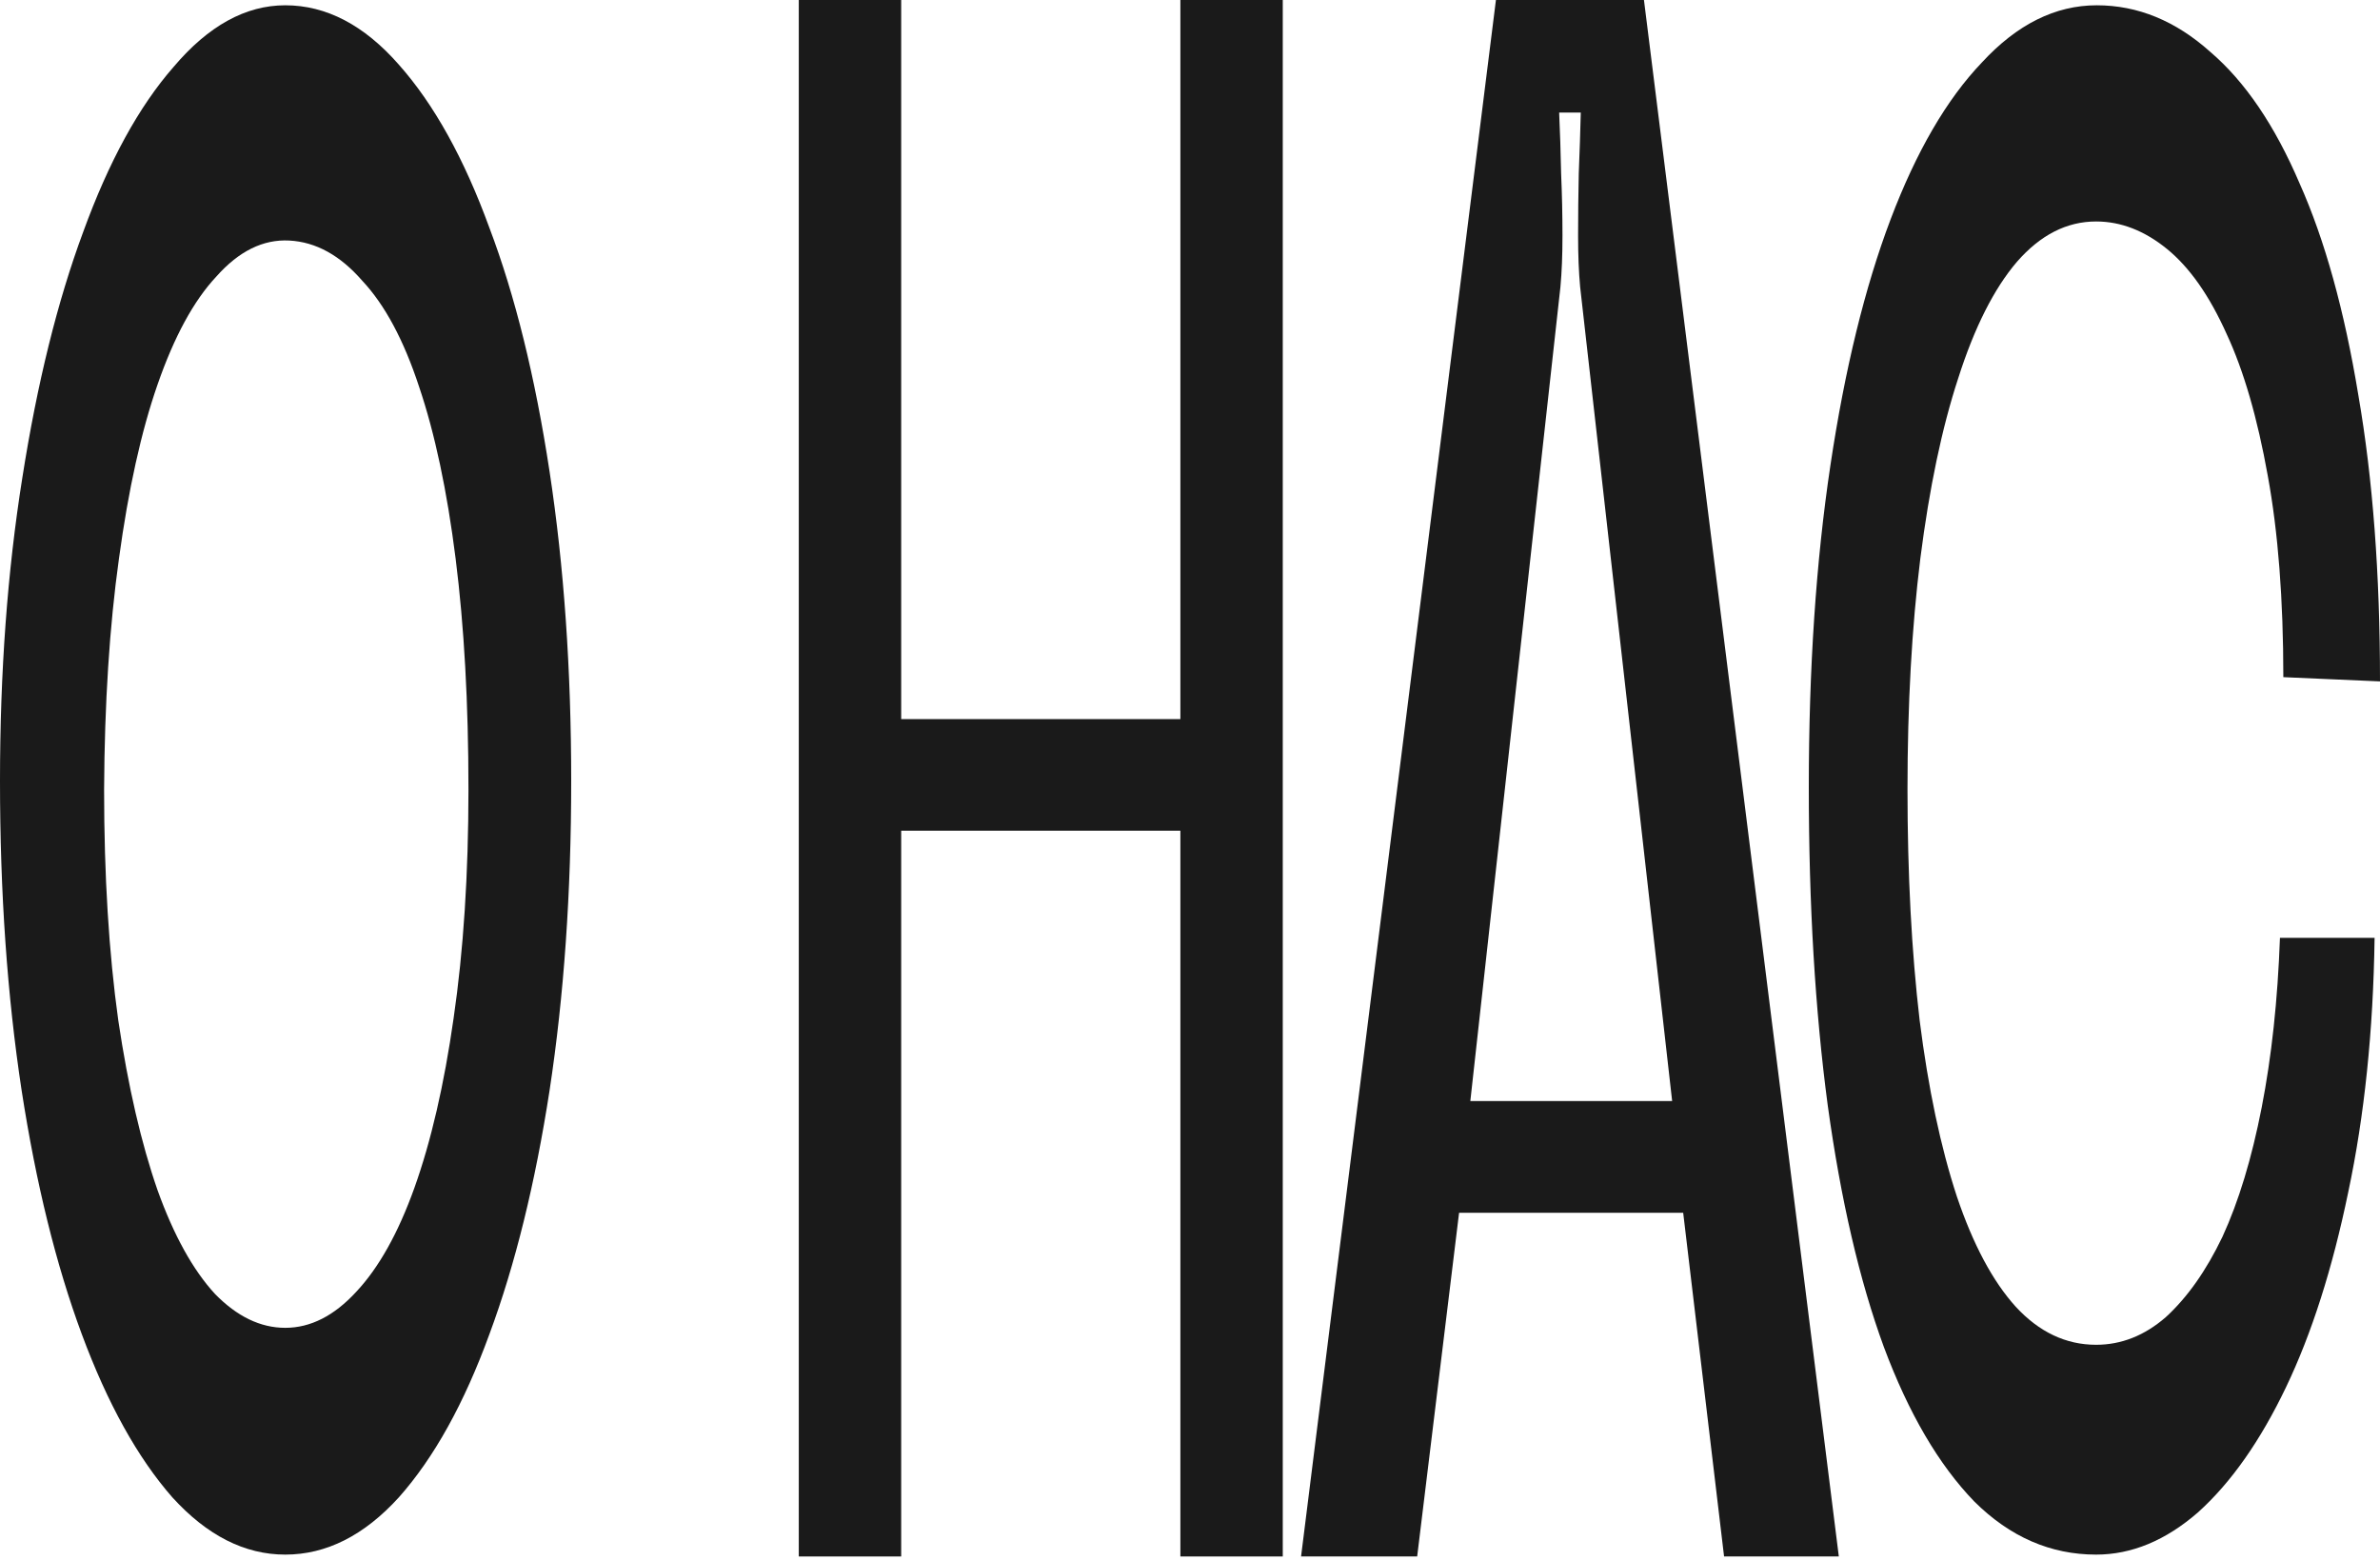
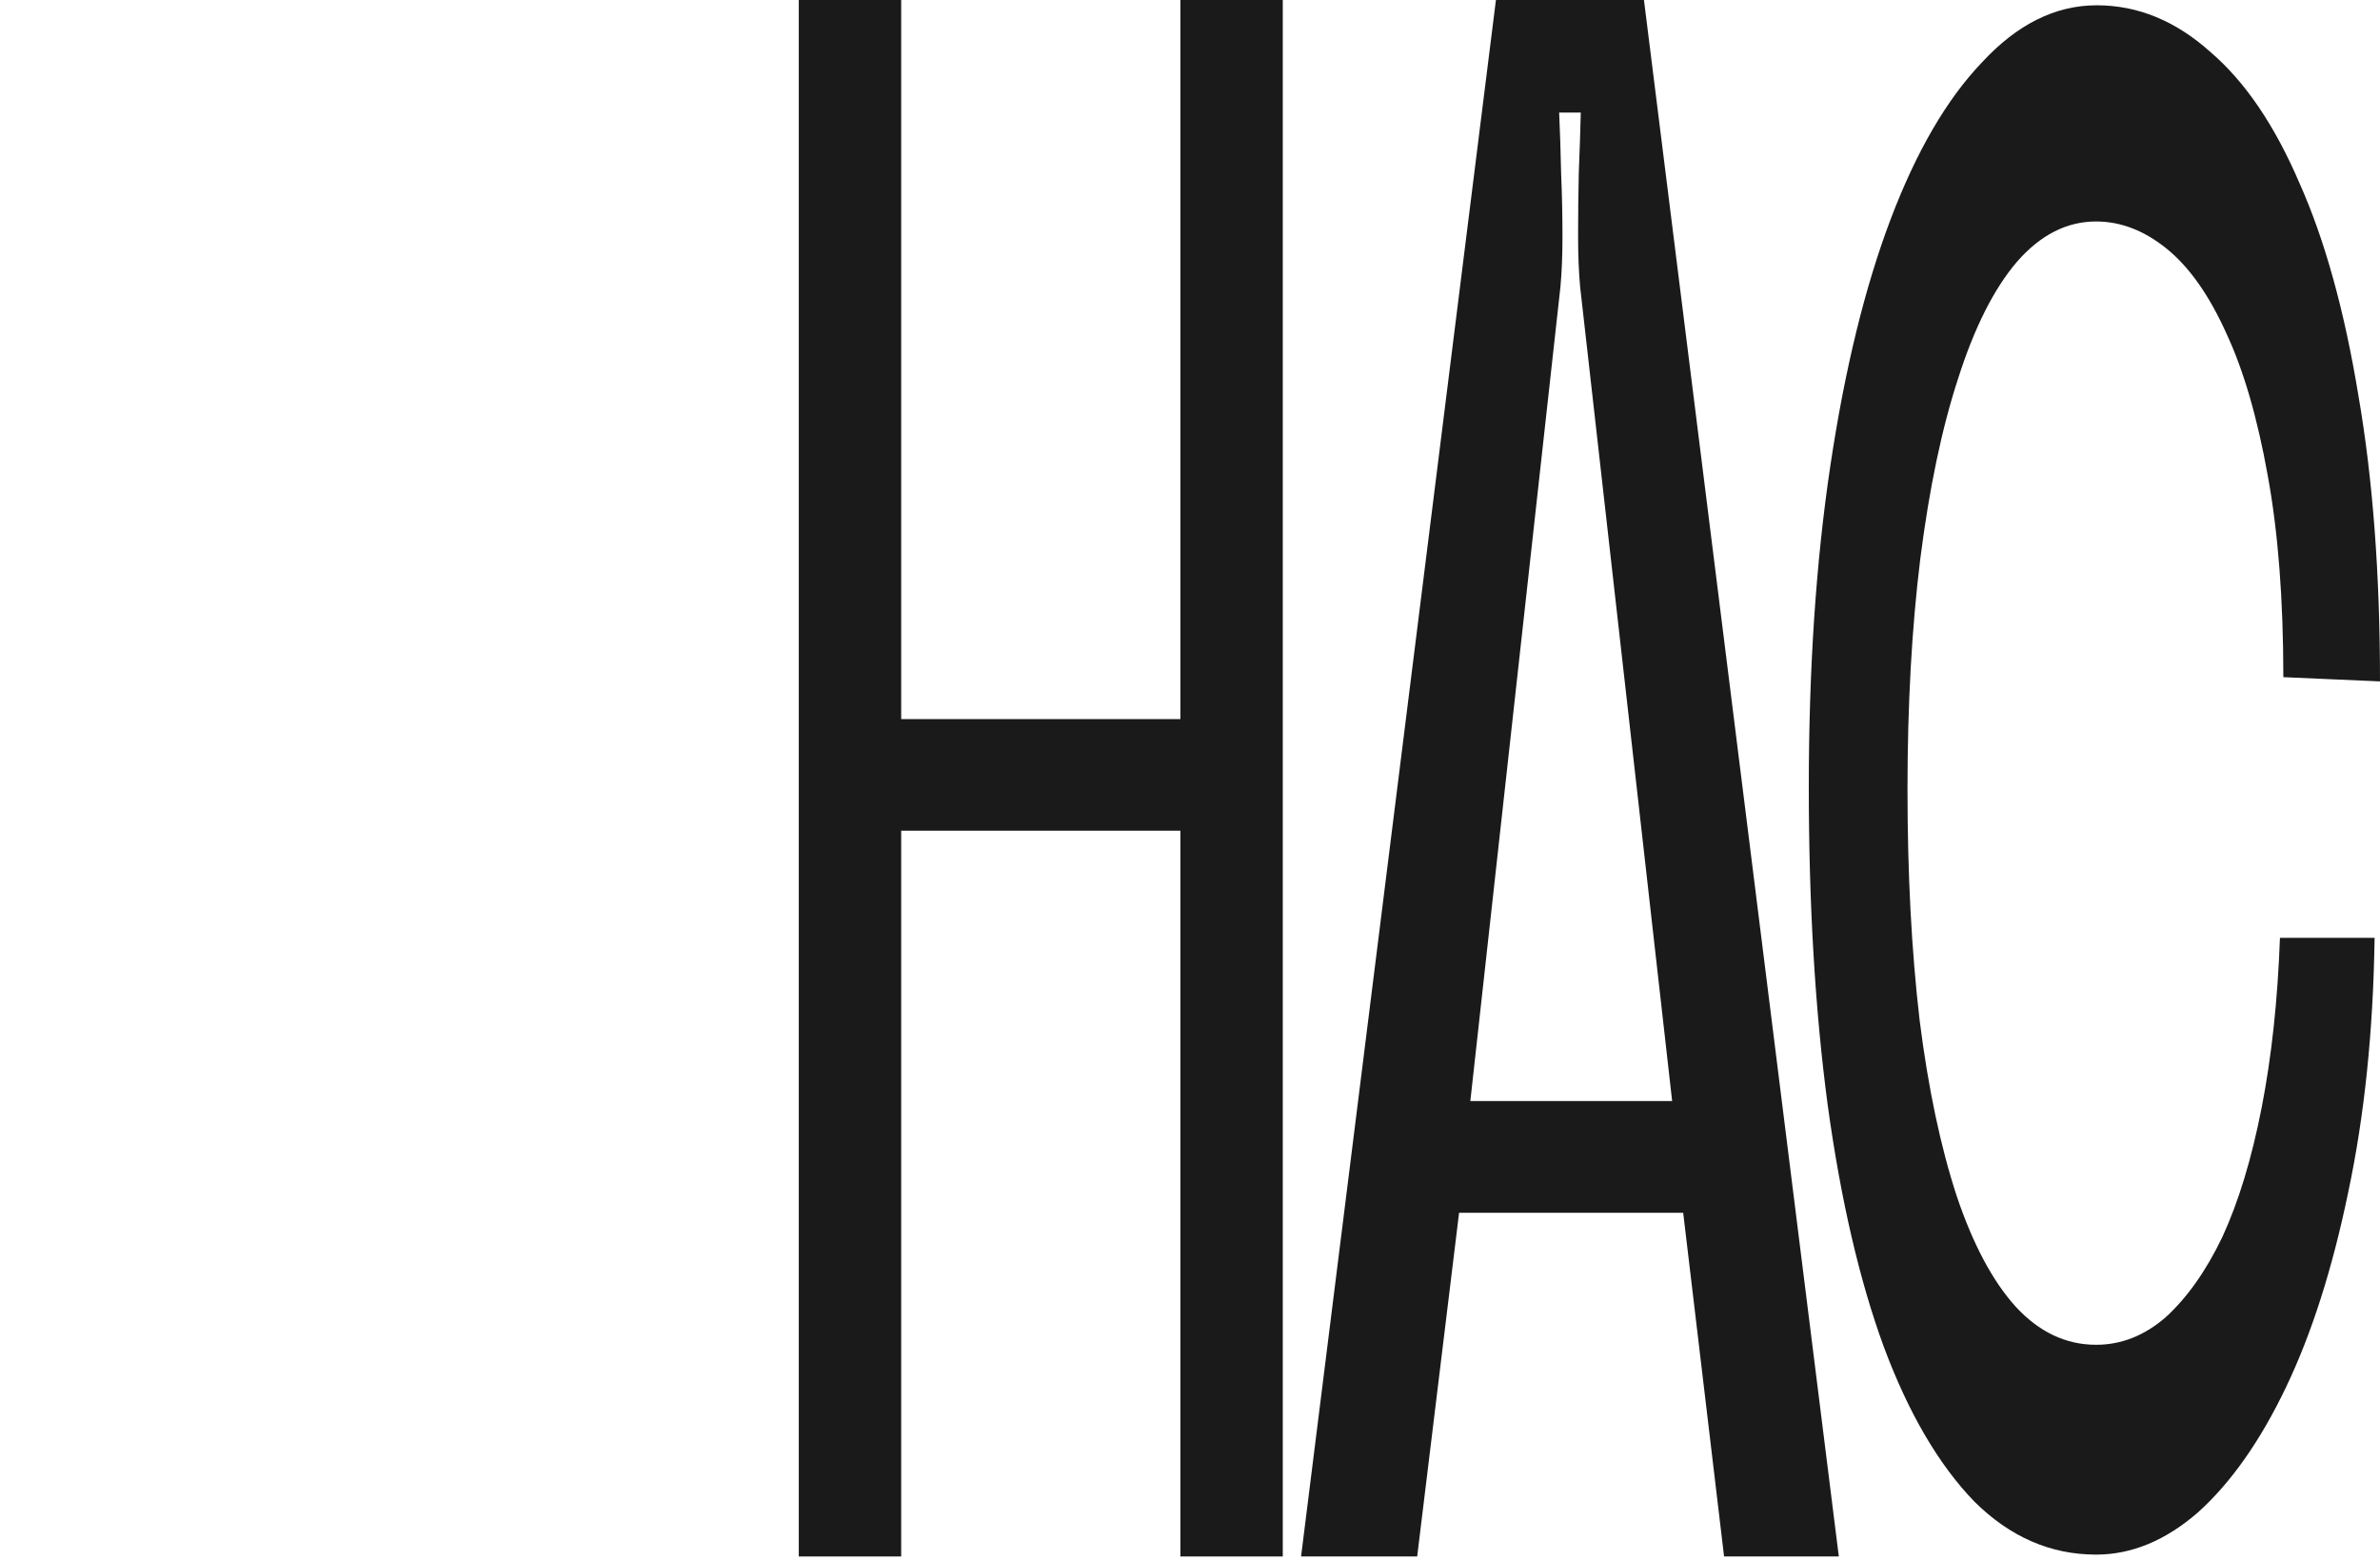
<svg xmlns="http://www.w3.org/2000/svg" width="450" height="295" viewBox="0 0 450 295" fill="none">
  <path d="M448.978 177.361C448.722 194.997 447.06 211.03 443.993 225.46C441.011 239.889 437.091 252.181 432.234 262.335C427.378 272.489 421.839 280.372 415.619 285.984C409.484 291.328 403.051 294 396.32 294C387.714 294 380.045 290.66 373.314 283.98C366.582 277.032 360.873 267.279 356.187 254.72C351.586 242.161 348.05 226.929 345.579 209.026C343.193 191.123 342 171.082 342 148.903C342 126.457 343.363 106.149 346.09 87.978C348.817 69.808 352.608 54.309 357.465 41.483C362.322 28.657 368.073 18.77 374.72 11.822C381.366 4.607 388.608 1 396.447 1C404.201 1 411.359 3.939 417.92 9.818C424.481 15.43 430.104 23.713 434.791 34.669C439.562 45.358 443.269 58.718 445.91 74.751C448.637 90.517 450 108.554 450 128.862L431.723 128.06C431.723 113.363 430.743 100.671 428.783 89.982C426.824 79.026 424.225 70.075 420.987 63.127C417.749 55.912 414 50.568 409.74 47.094C405.479 43.621 401.006 41.884 396.32 41.884C390.781 41.884 385.796 44.422 381.366 49.499C377.02 54.576 373.314 61.925 370.246 71.544C367.179 80.897 364.793 92.254 363.089 105.614C361.47 118.708 360.66 133.271 360.66 149.304C360.66 165.337 361.427 179.9 362.961 192.993C364.58 205.819 366.923 216.909 369.991 226.261C373.058 235.347 376.765 242.294 381.11 247.104C385.541 251.914 390.611 254.319 396.32 254.319C401.091 254.319 405.479 252.582 409.484 249.108C413.574 245.367 417.153 240.29 420.22 233.877C423.288 227.197 425.759 219.047 427.633 209.427C429.508 199.807 430.658 189.119 431.084 177.361H448.978Z" fill="#1A1A1A" />
  <path fill-rule="evenodd" clip-rule="evenodd" d="M246 294.353H267.953L275.877 229.357H318.25L325.98 294.353H347.676L310.832 0H282.845L246 294.353ZM298.379 44.573C298.379 48.218 298.507 51.442 298.764 54.245L316.162 208.225H278.004L295.041 54.245C295.298 51.442 295.426 48.218 295.426 44.573C295.426 40.649 295.34 36.724 295.169 32.799C295.086 28.697 294.962 24.861 294.797 21.293H298.886C298.8 24.861 298.674 28.697 298.507 32.799C298.422 36.724 298.379 40.649 298.379 44.573Z" fill="#1A1A1A" />
  <path d="M223.18 0H242.54V294.353H223.18V157.097H170.391V294.353H151.031V0H170.391V135.994H223.18V0Z" fill="#1A1A1A" />
-   <path d="M53.936 1C61.69 1 68.847 4.741 75.408 12.223C82.054 19.705 87.763 29.993 92.535 43.086C97.392 55.912 101.183 71.277 103.91 89.181C106.637 107.084 108 126.591 108 147.7C108 168.81 106.637 188.317 103.91 206.22C101.183 223.856 97.392 239.221 92.535 252.315C87.763 265.408 82.054 275.696 75.408 283.178C68.847 290.393 61.69 294 53.936 294C46.267 294 39.153 290.393 32.592 283.178C26.031 275.696 20.322 265.408 15.465 252.315C10.608 239.221 6.817 223.856 4.09 206.22C1.363 188.317 0 168.81 0 147.7C0 127.125 1.406 108.019 4.218 90.383C7.03 72.48 10.864 56.981 15.721 43.888C20.578 30.527 26.286 20.106 32.847 12.624C39.408 4.875 46.438 1 53.936 1ZM53.936 251.112C58.708 251.112 63.181 248.841 67.356 244.298C71.617 239.756 75.281 233.209 78.348 224.658C81.501 215.84 83.972 205.151 85.761 192.592C87.635 179.766 88.573 165.337 88.573 149.304C88.573 133.004 87.763 118.44 86.144 105.614C84.525 92.788 82.225 81.966 79.243 73.148C76.346 64.33 72.767 57.649 68.507 53.107C64.331 48.297 59.73 45.758 54.703 45.491C49.761 45.224 45.16 47.495 40.899 52.305C36.639 56.848 32.932 63.662 29.78 72.747C26.712 81.565 24.284 92.521 22.495 105.614C20.705 118.44 19.768 133.004 19.683 149.304C19.683 165.604 20.578 180.167 22.367 192.993C24.241 205.552 26.712 216.241 29.78 225.059C32.847 233.61 36.469 240.156 40.644 244.699C44.819 248.974 49.25 251.112 53.936 251.112Z" fill="#1A1A1A" />
</svg>